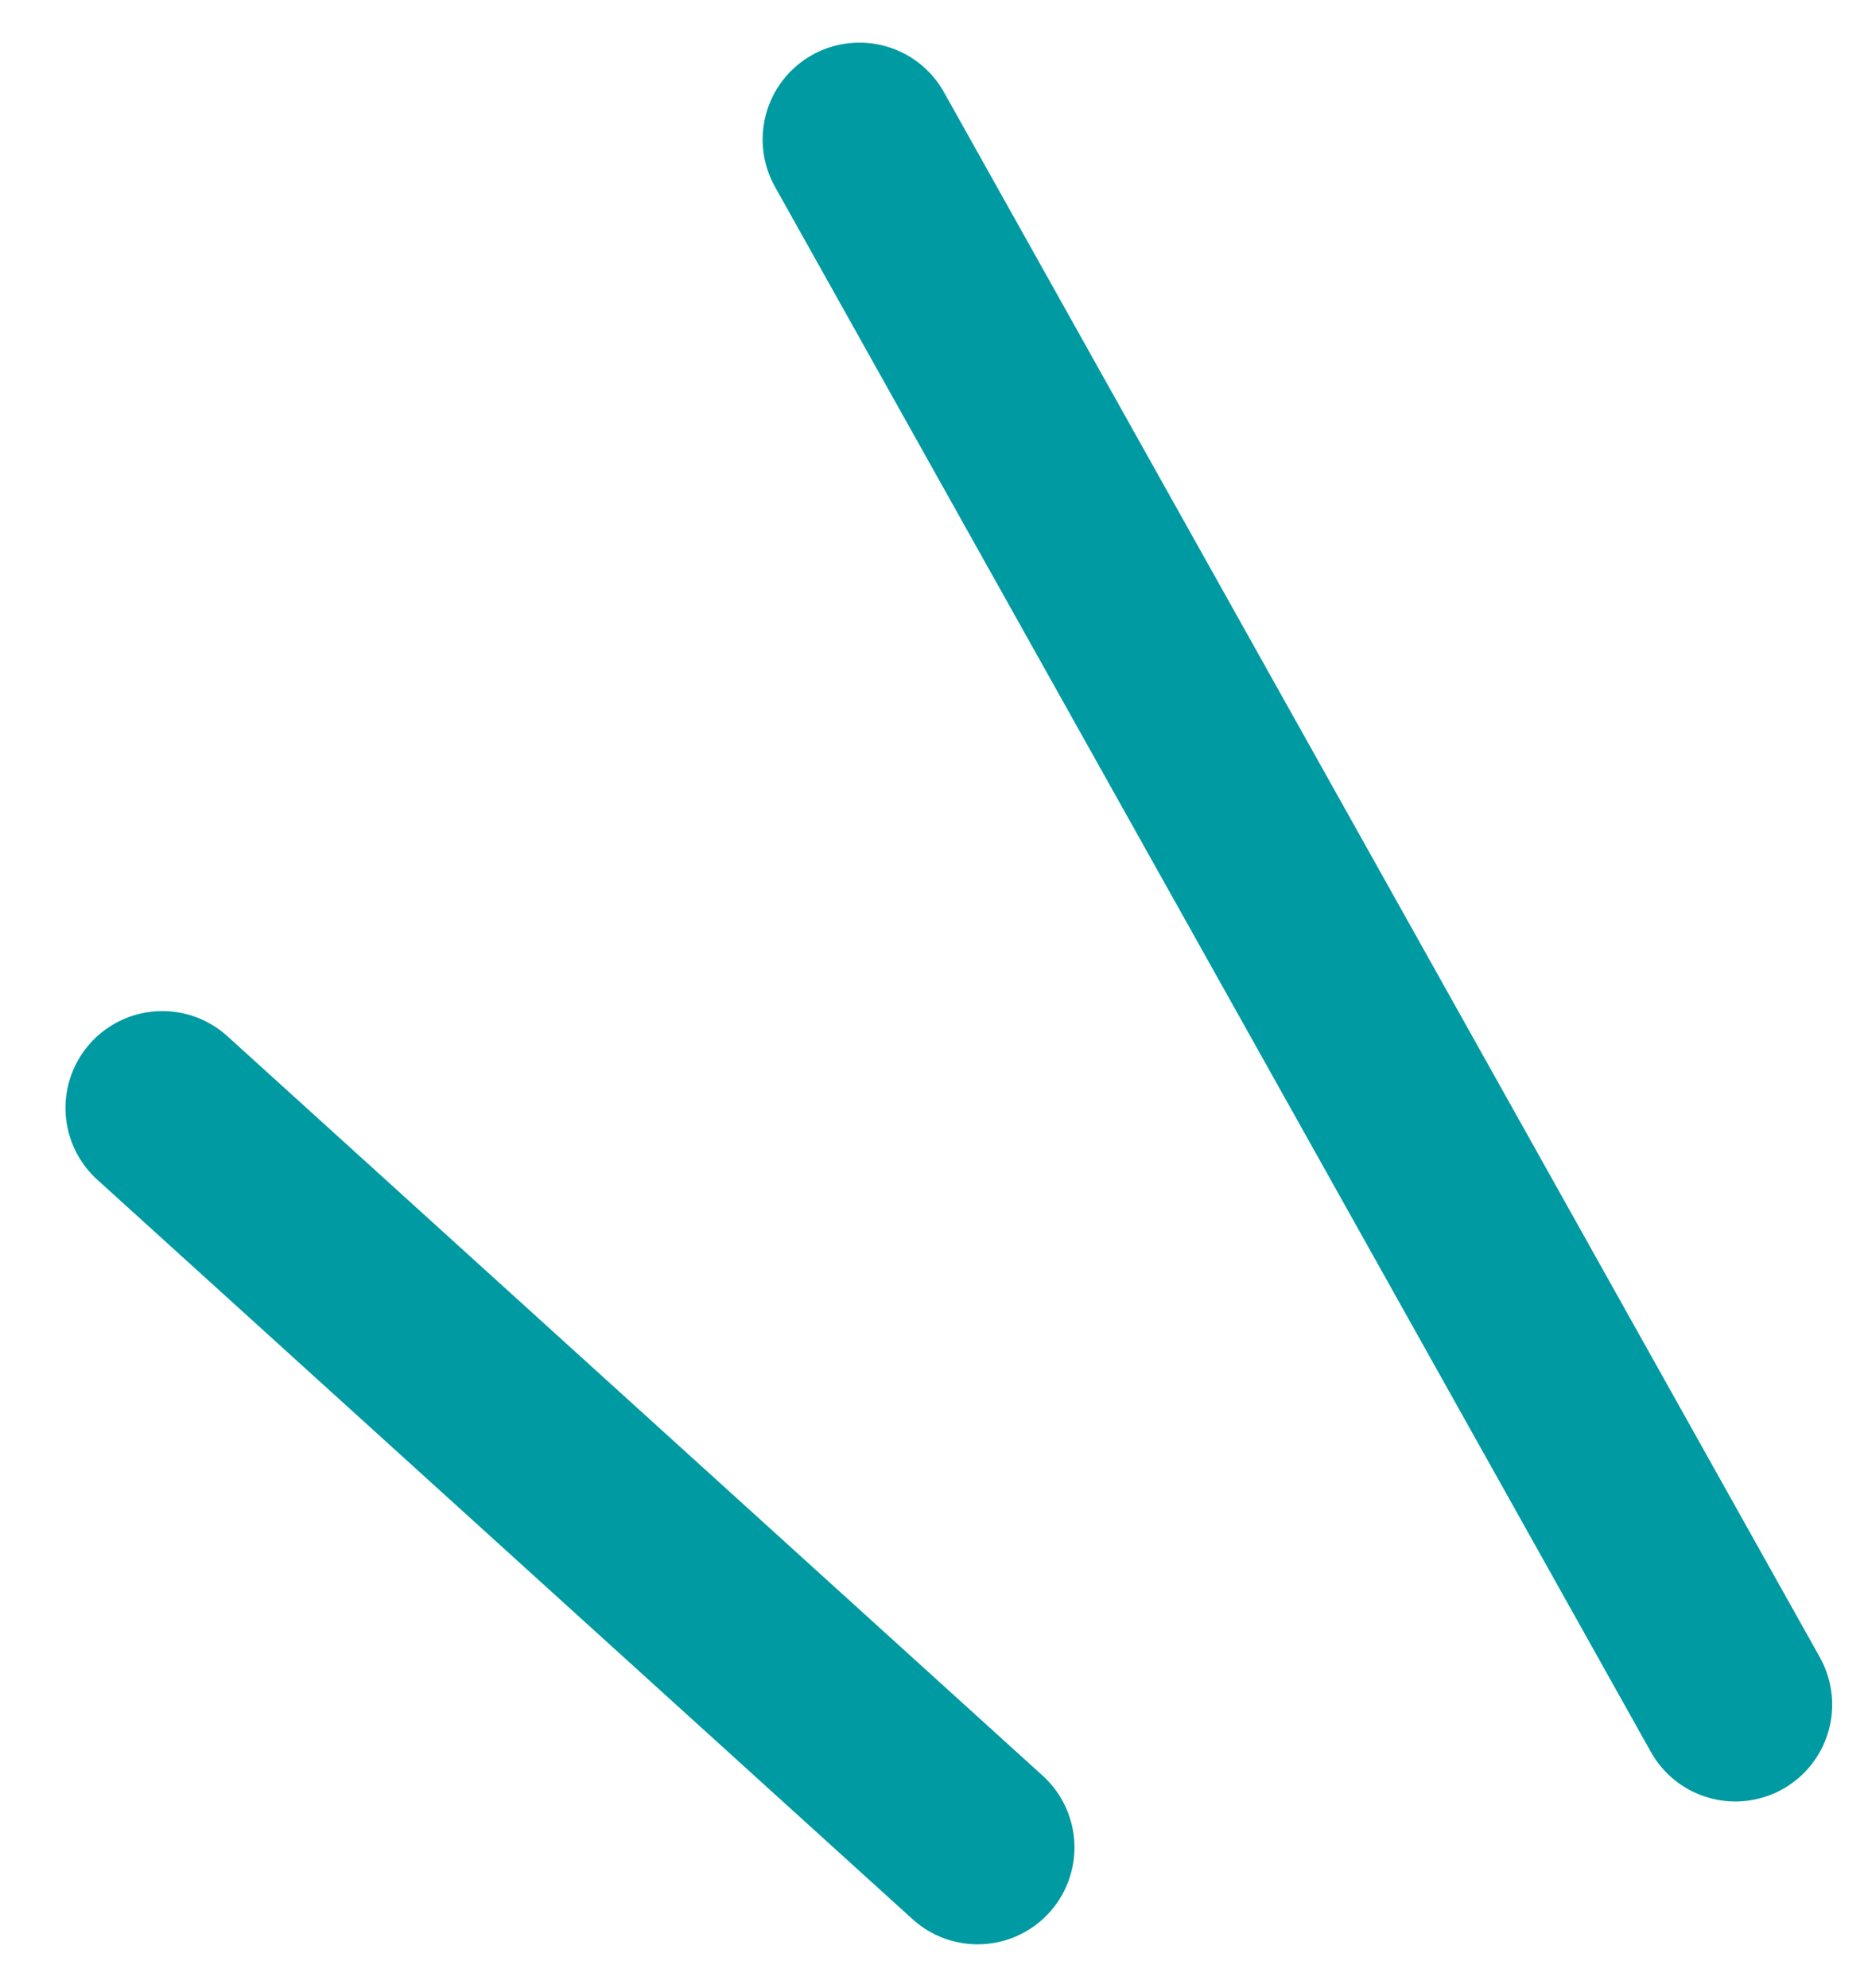
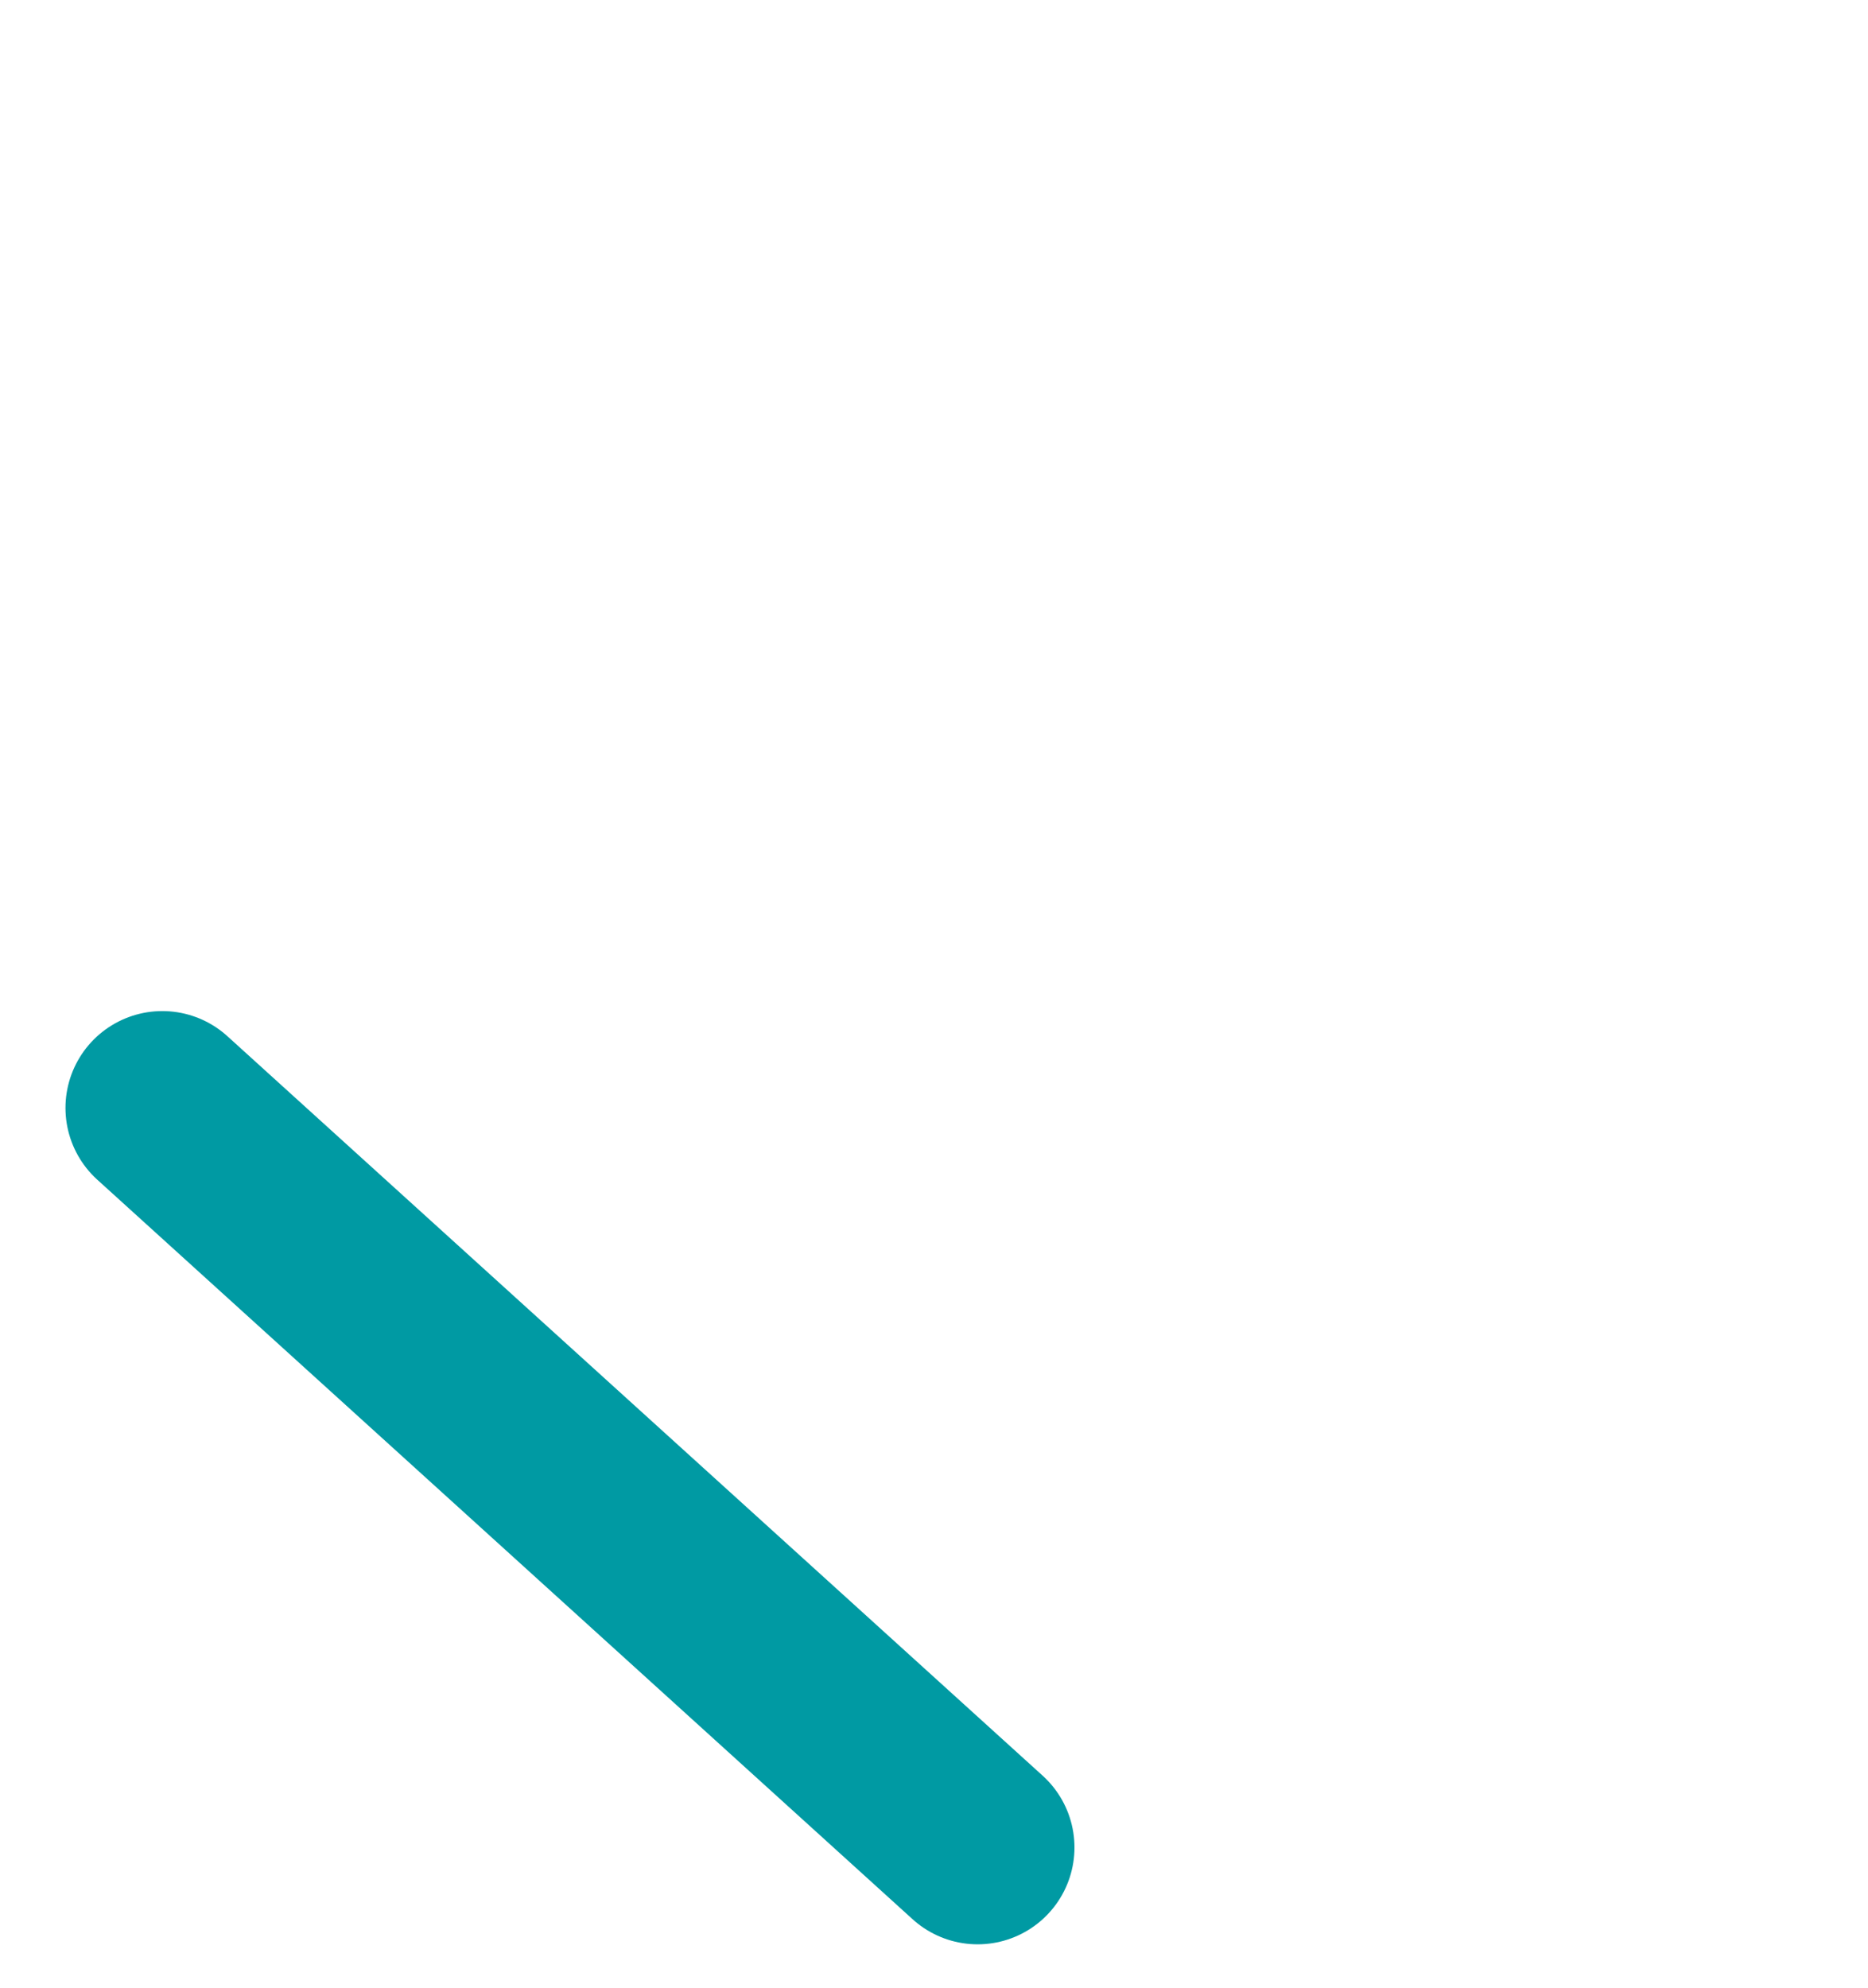
<svg xmlns="http://www.w3.org/2000/svg" width="48.231" height="51.321" viewBox="0 0 48.231 51.321">
  <g id="ttlbg_l" transform="translate(-532.37 -1726.4)">
-     <path id="Line_1" data-name="Line 1" d="M0,.37,46.3,0" transform="translate(554.885 1729.822) rotate(61.22)" fill="#009aa3" stroke="#009aa3" stroke-linecap="round" stroke-width="5" />
    <path id="Line_2" data-name="Line 2" d="M0,0,28.4.865" transform="matrix(0.761, 0.649, -0.649, 0.761, 536.561, 1755)" fill="#009aa3" stroke="#009aa3" stroke-linecap="round" stroke-width="5" />
  </g>
</svg>